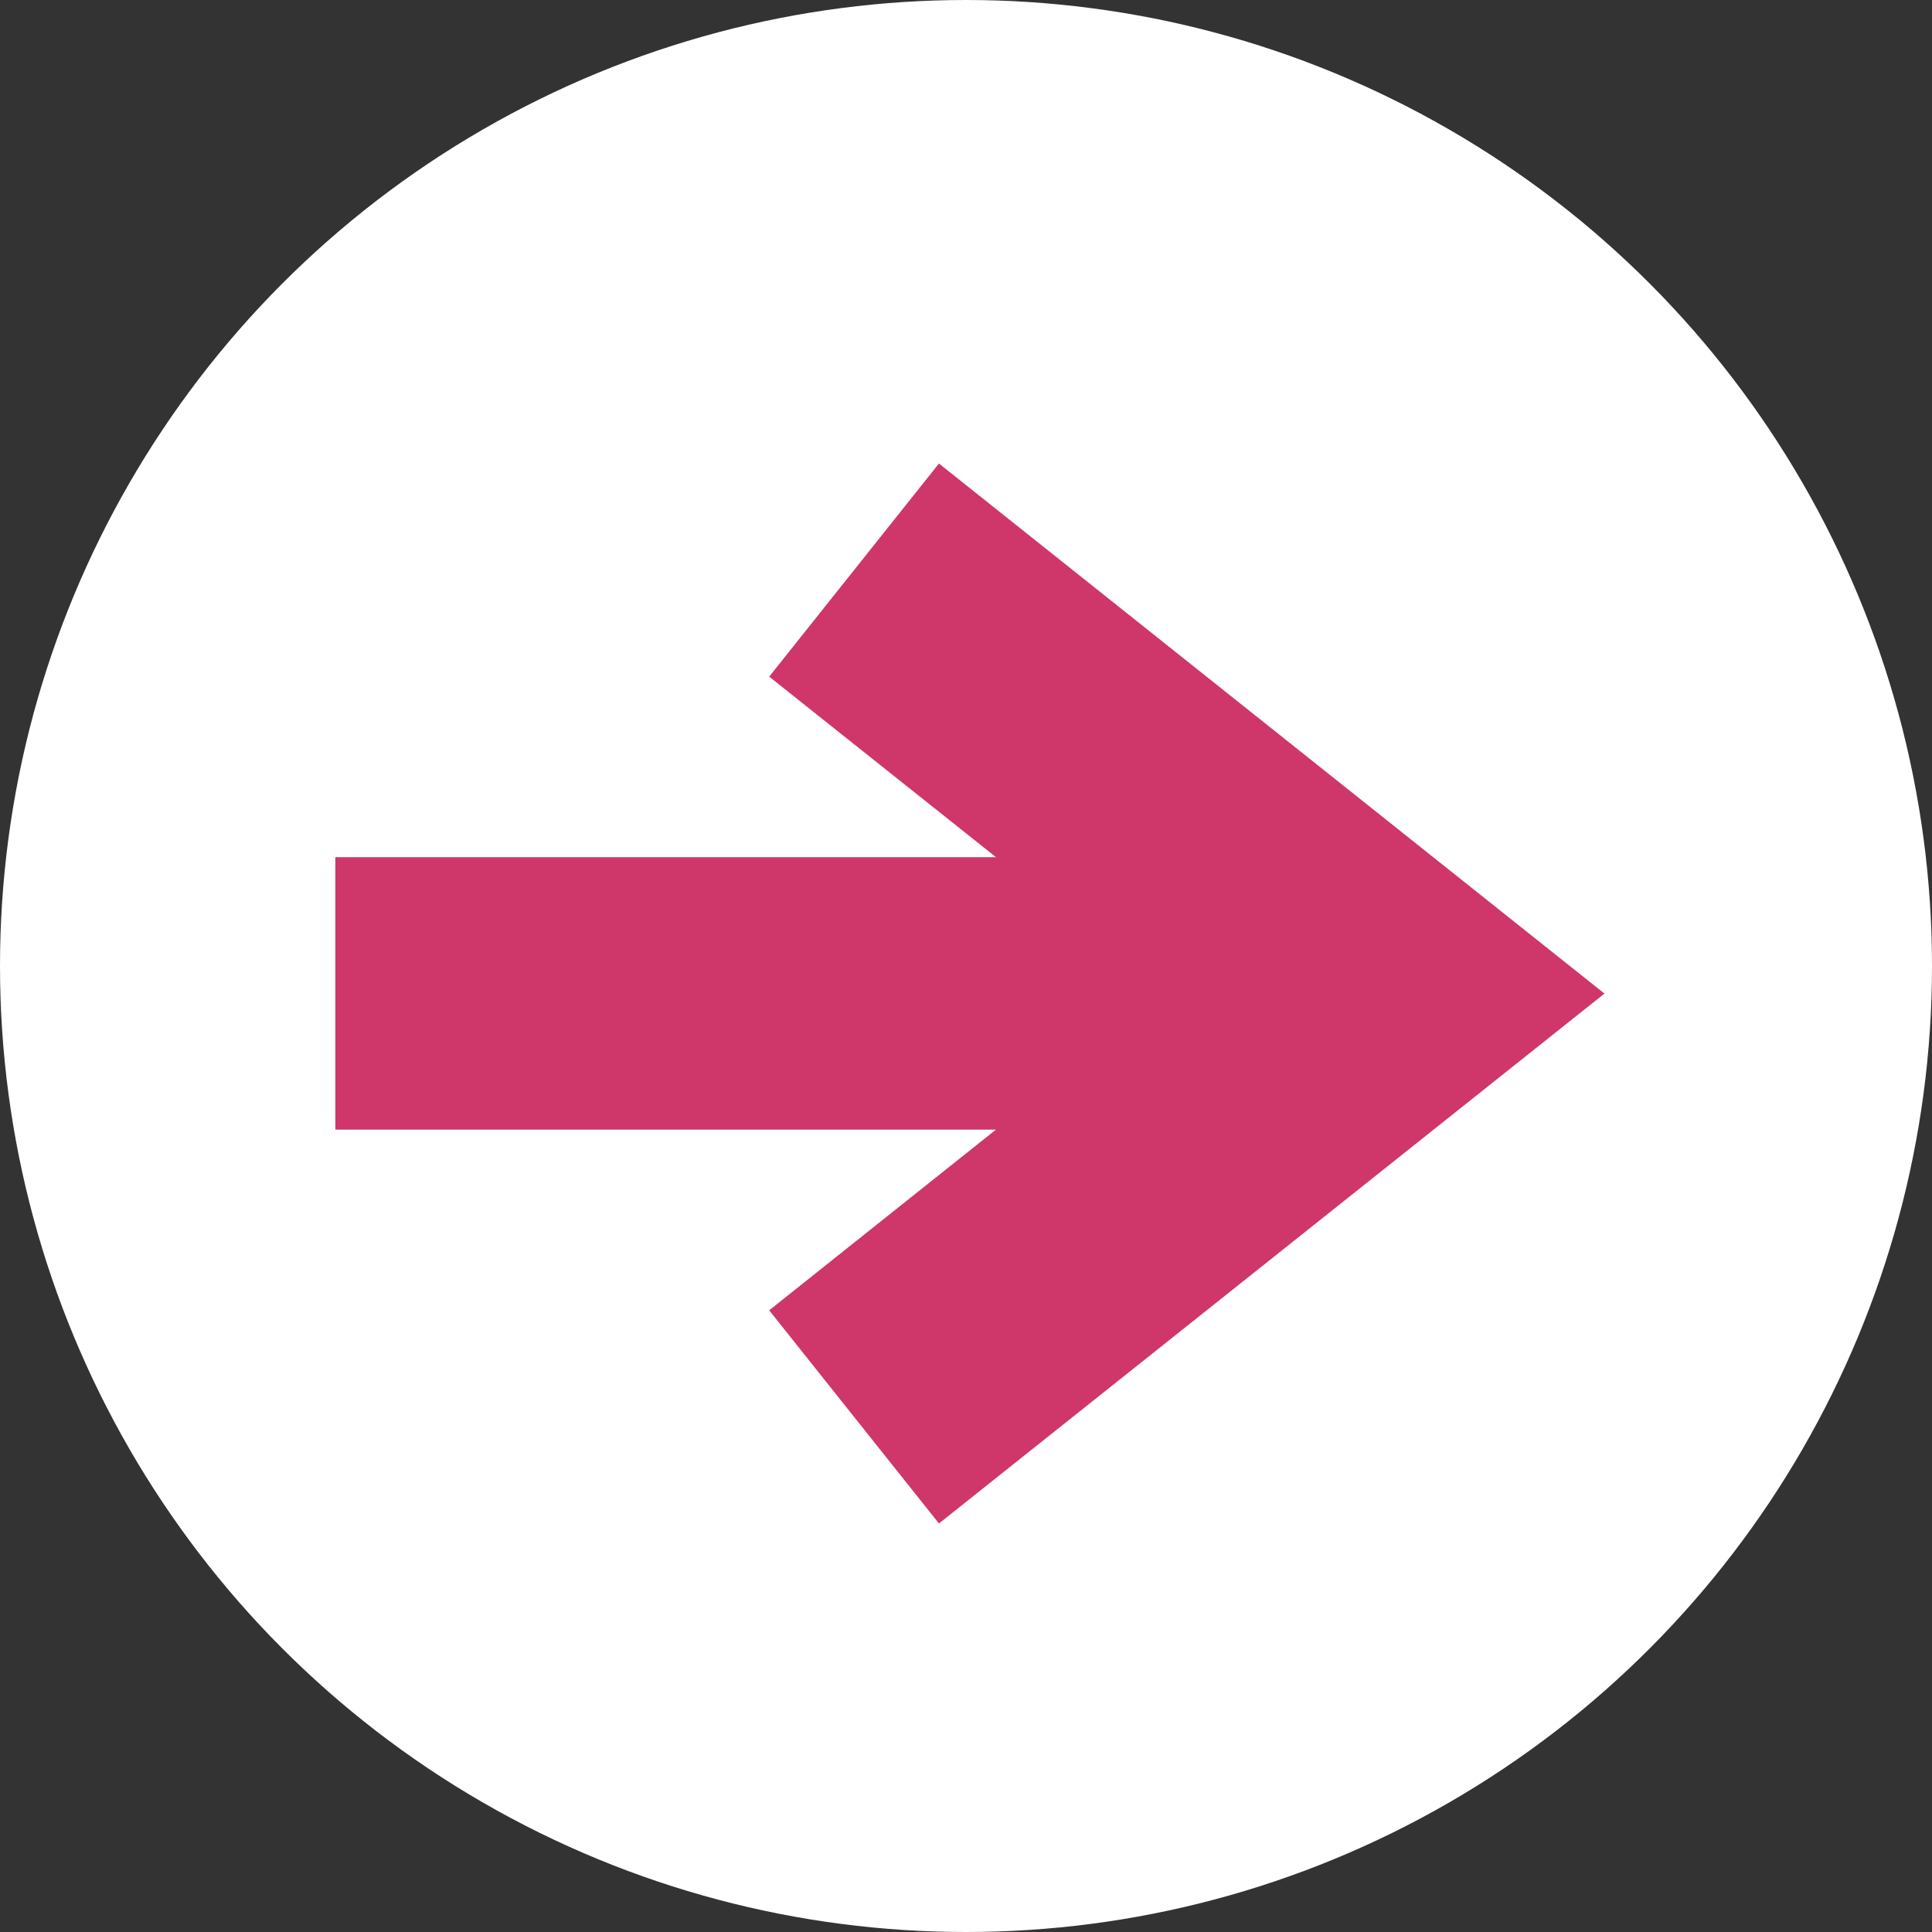
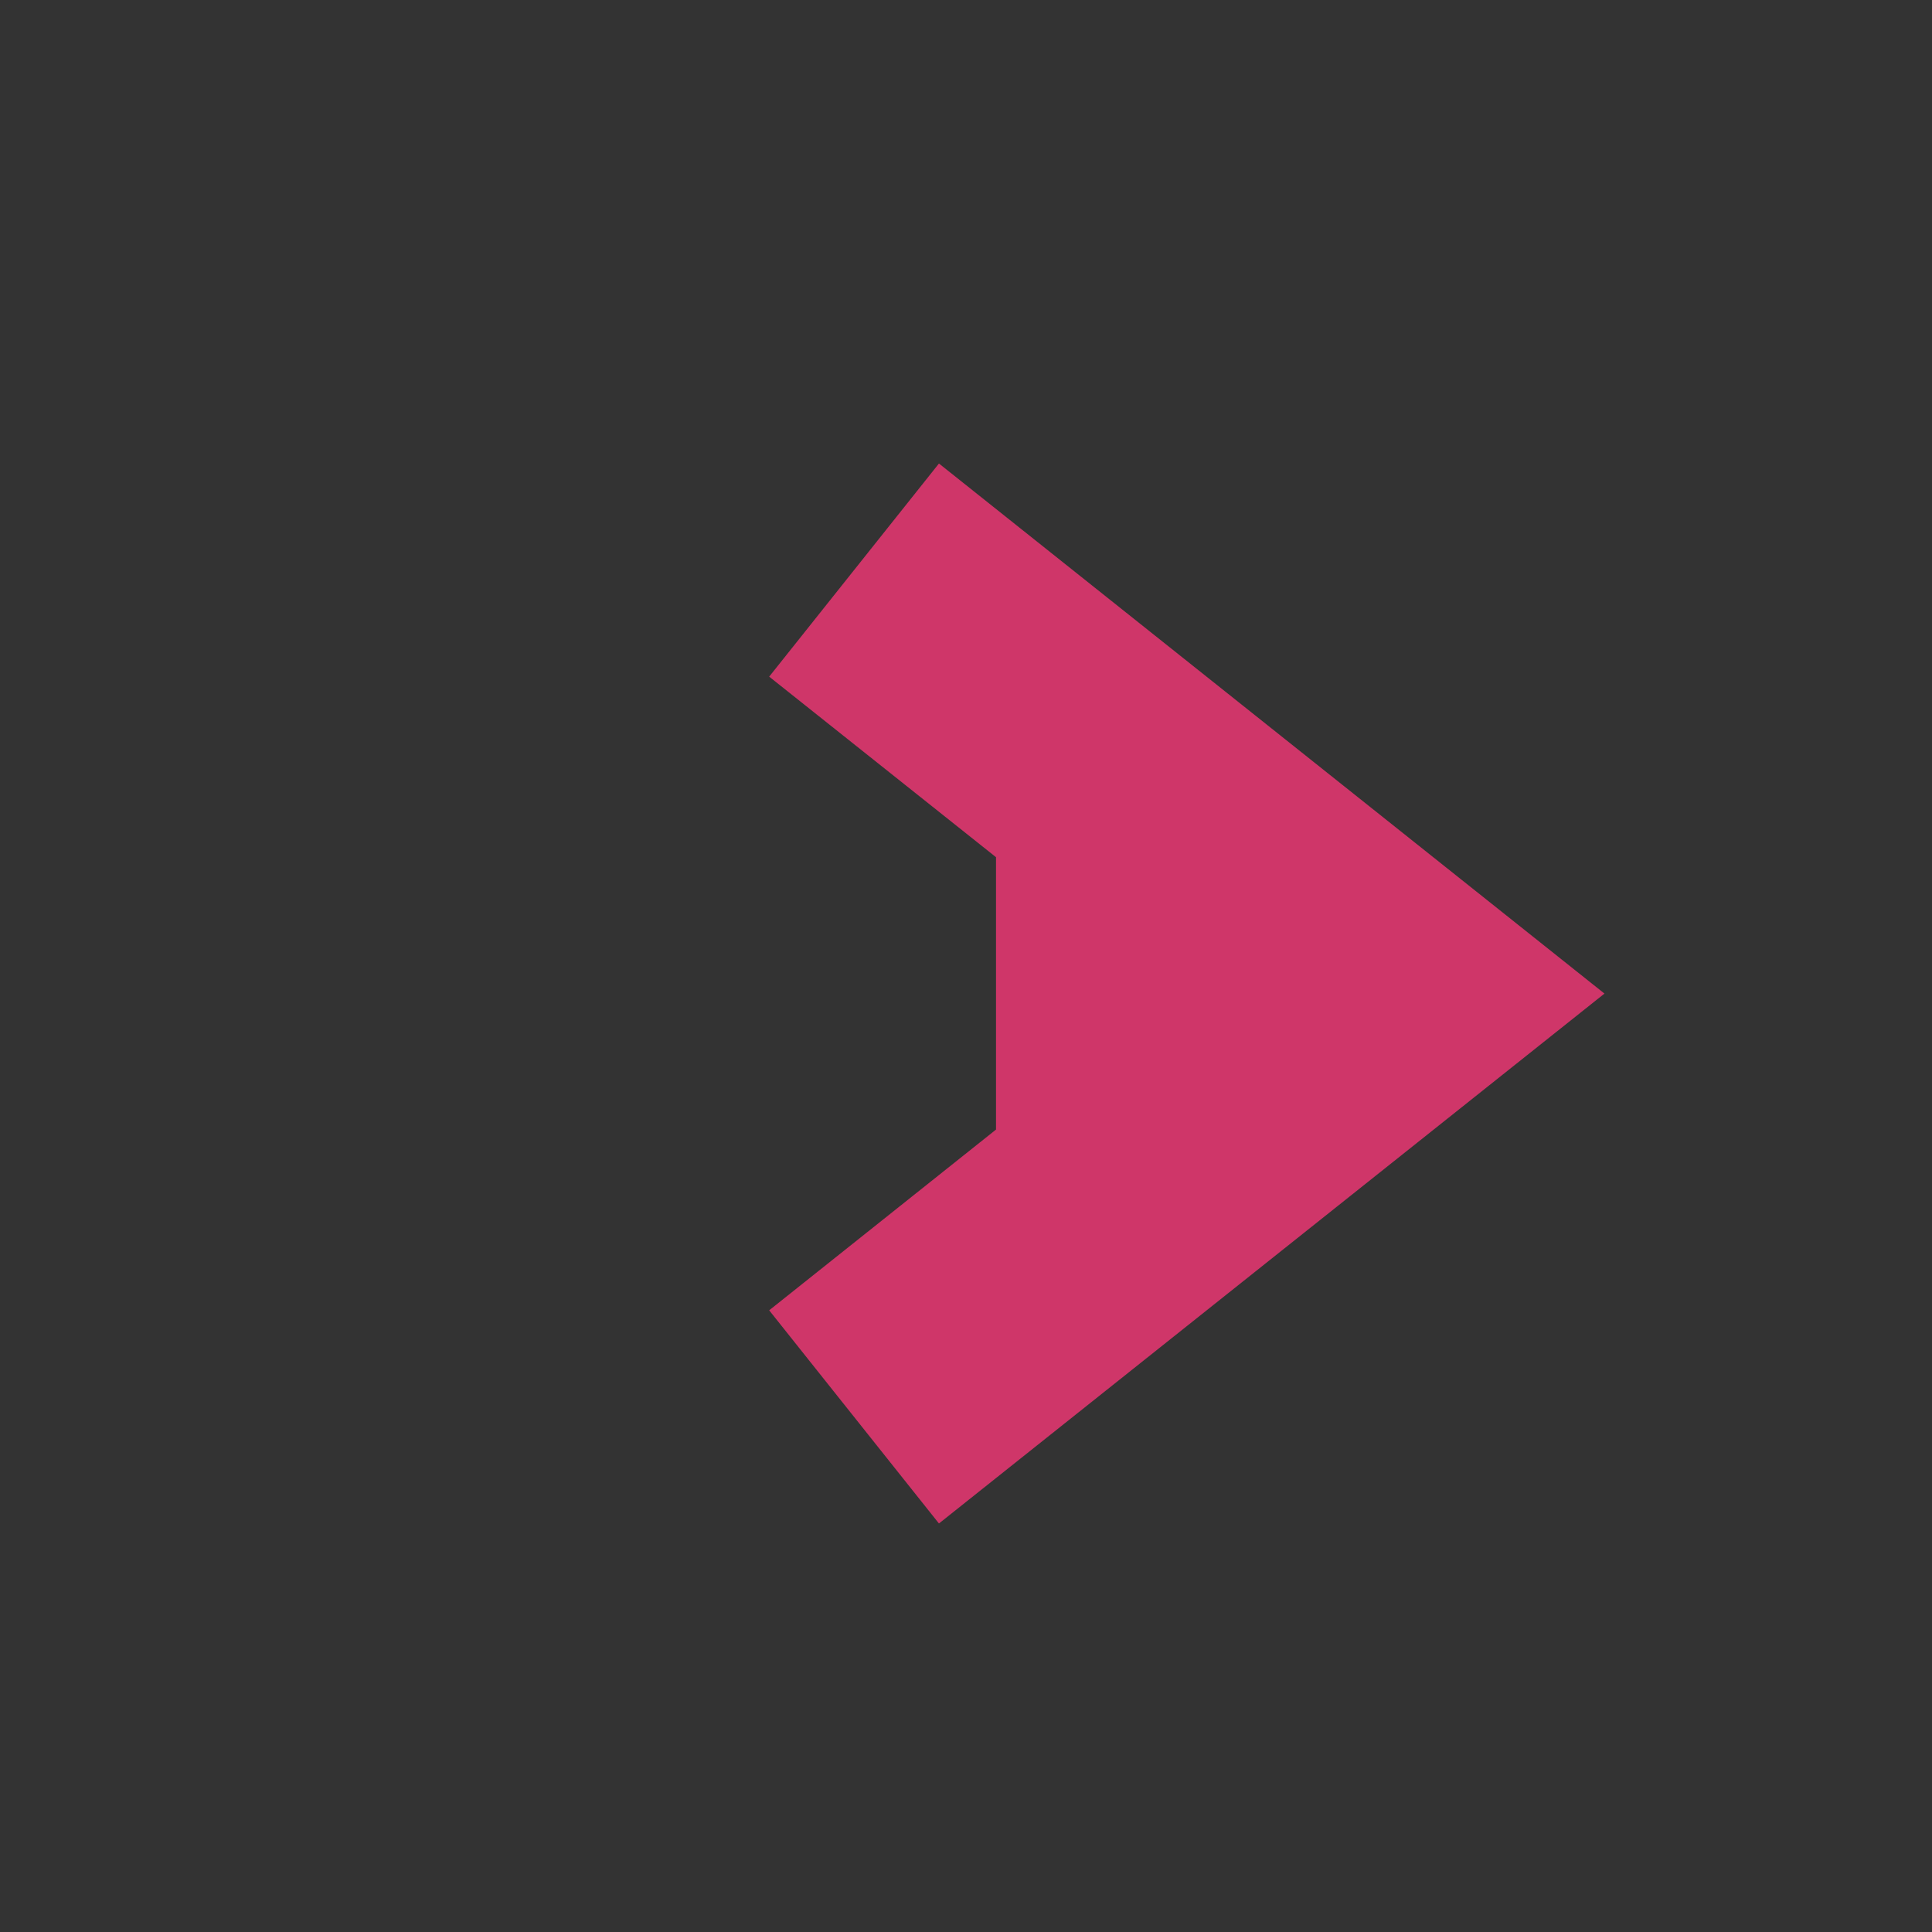
<svg xmlns="http://www.w3.org/2000/svg" width="47" height="47" viewBox="0 0 47 47">
  <rect x="0" y="0" width="47" height="47" fill="#333333" stroke="none" />
  <g id="Group_1184" data-name="Group 1184" transform="translate(-730 -1411)">
-     <circle id="Ellipse_115" data-name="Ellipse 115" cx="23.5" cy="23.5" r="23.5" transform="translate(730 1411)" fill="#fff" />
-     <path id="Path_14632" data-name="Path 14632" d="M14.684,0l-4.13,5.185,5.518,4.392H0v6.628H16.07L10.554,20.6l4.13,5.186,16.19-12.891Z" transform="translate(738.158 1422.276)" fill="#cf3669" />
+     <path id="Path_14632" data-name="Path 14632" d="M14.684,0l-4.13,5.185,5.518,4.392v6.628H16.07L10.554,20.6l4.13,5.186,16.19-12.891Z" transform="translate(738.158 1422.276)" fill="#cf3669" />
  </g>
</svg>